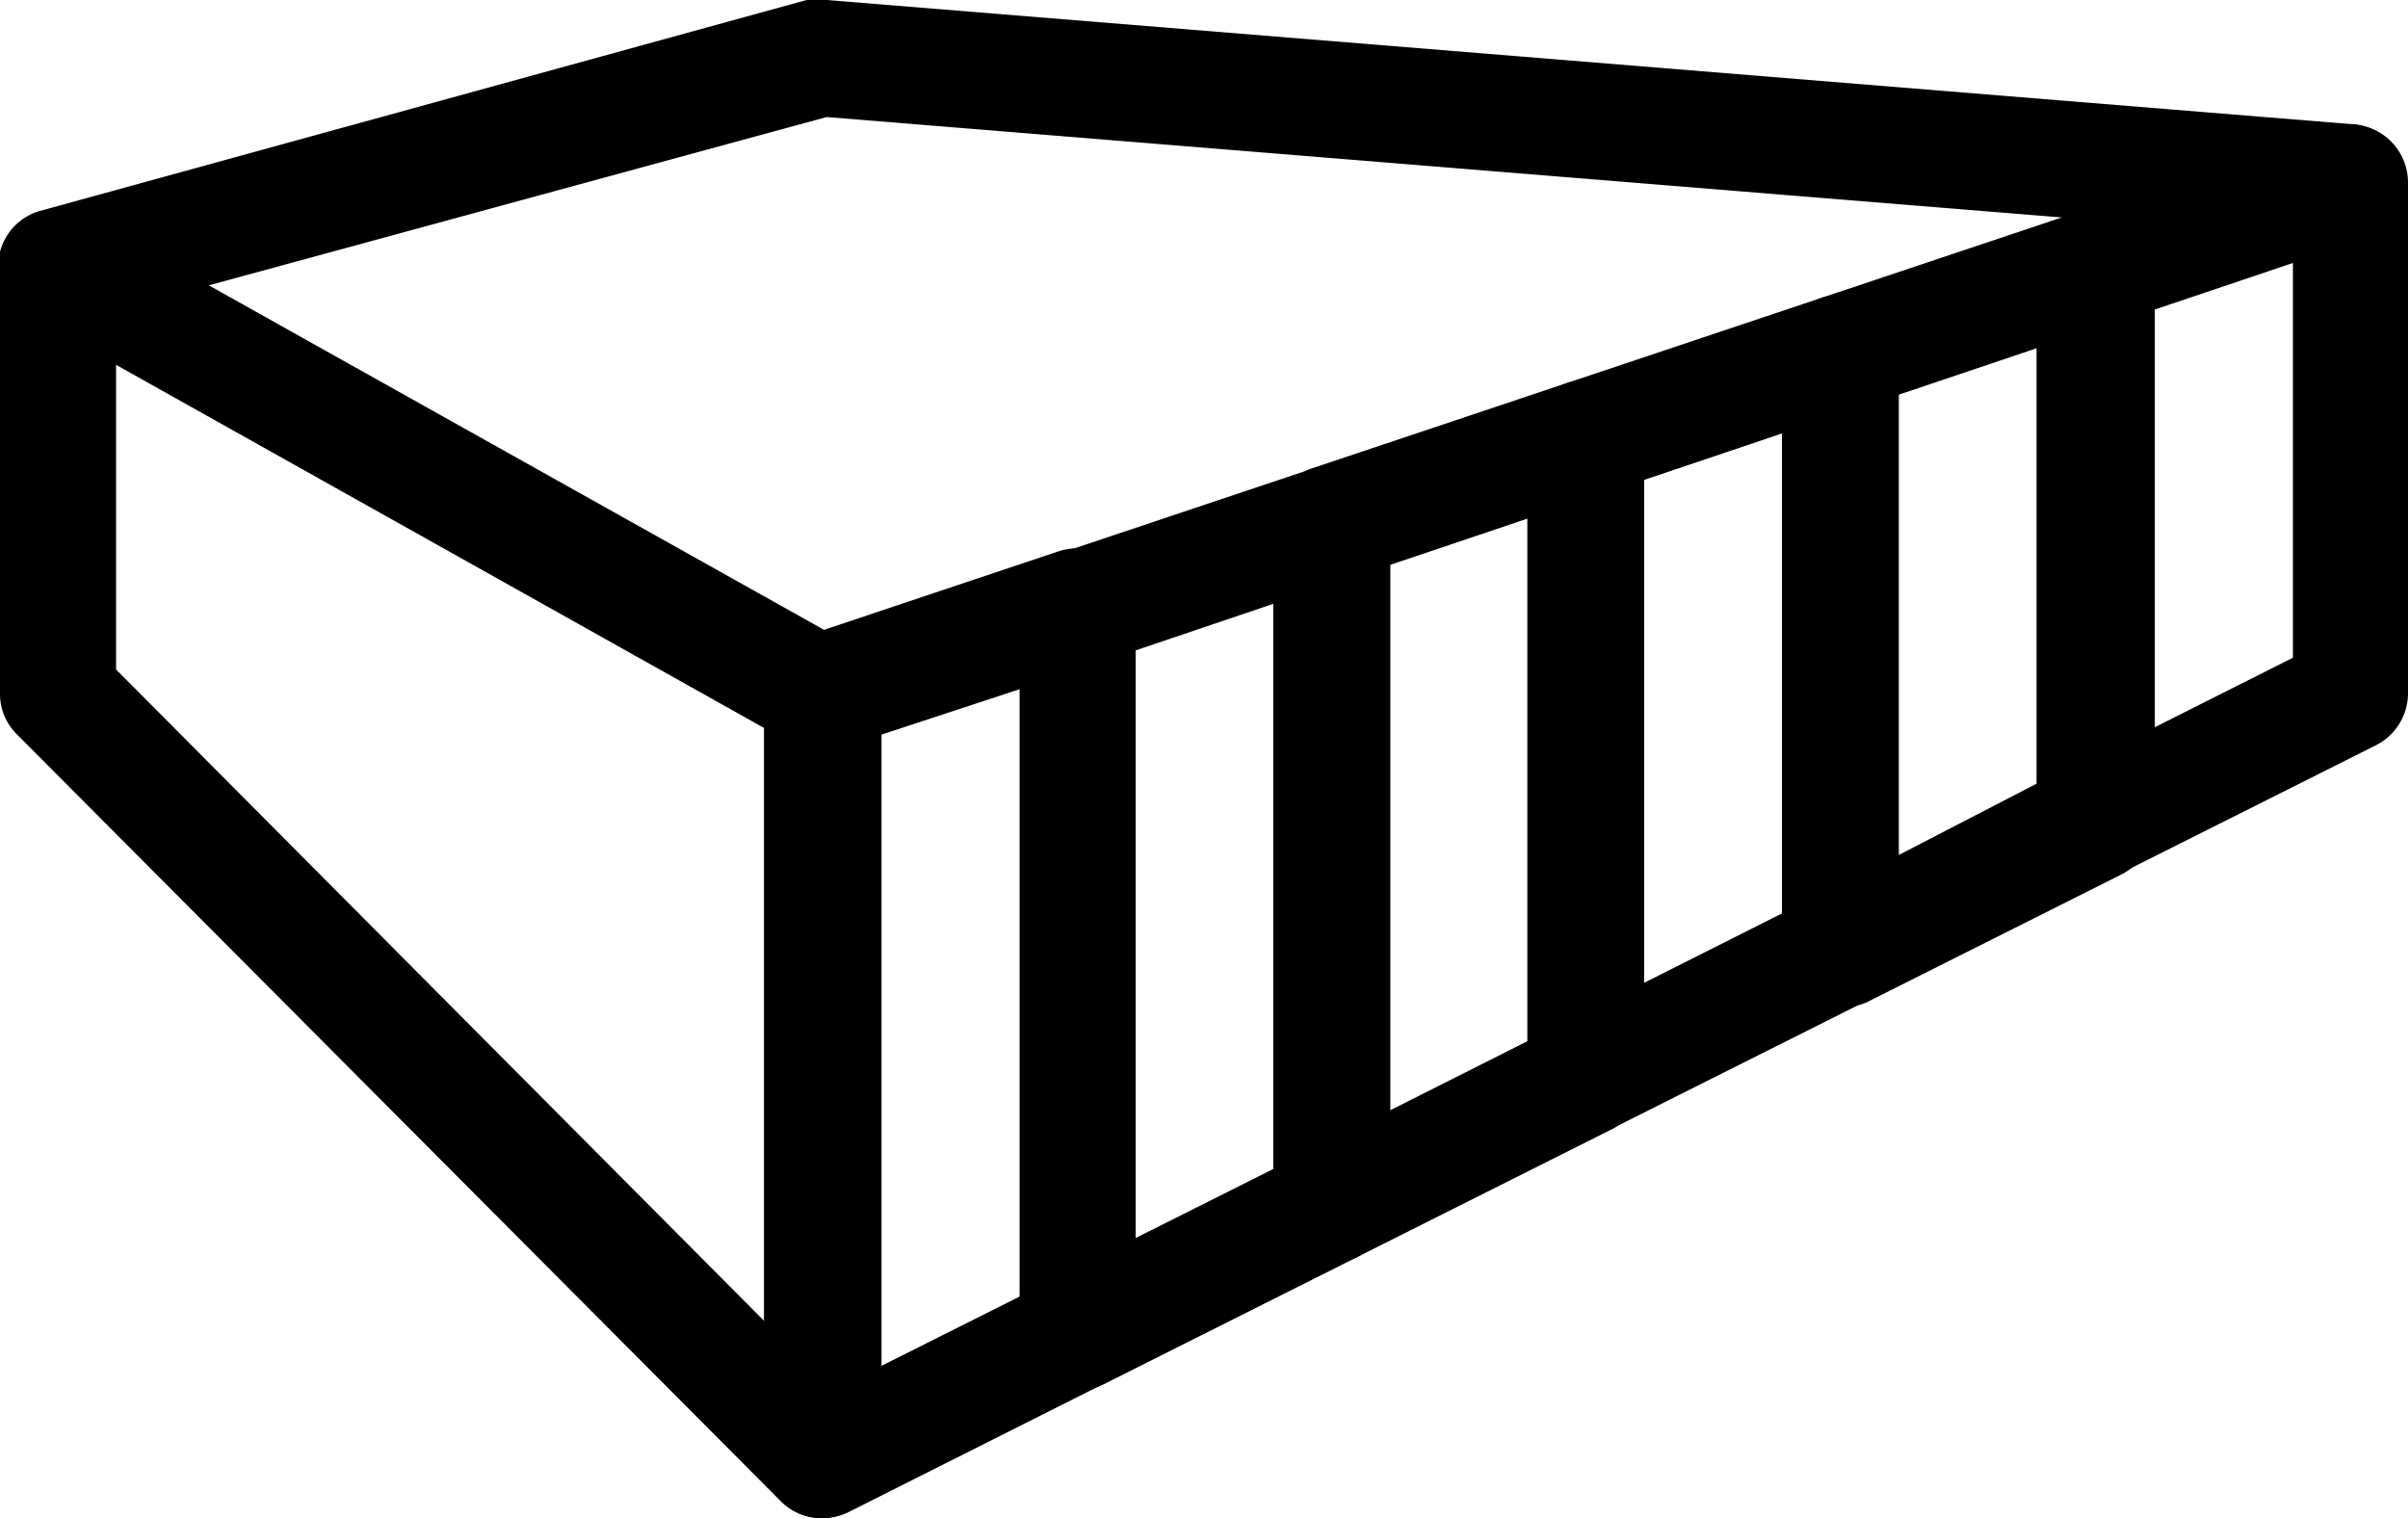
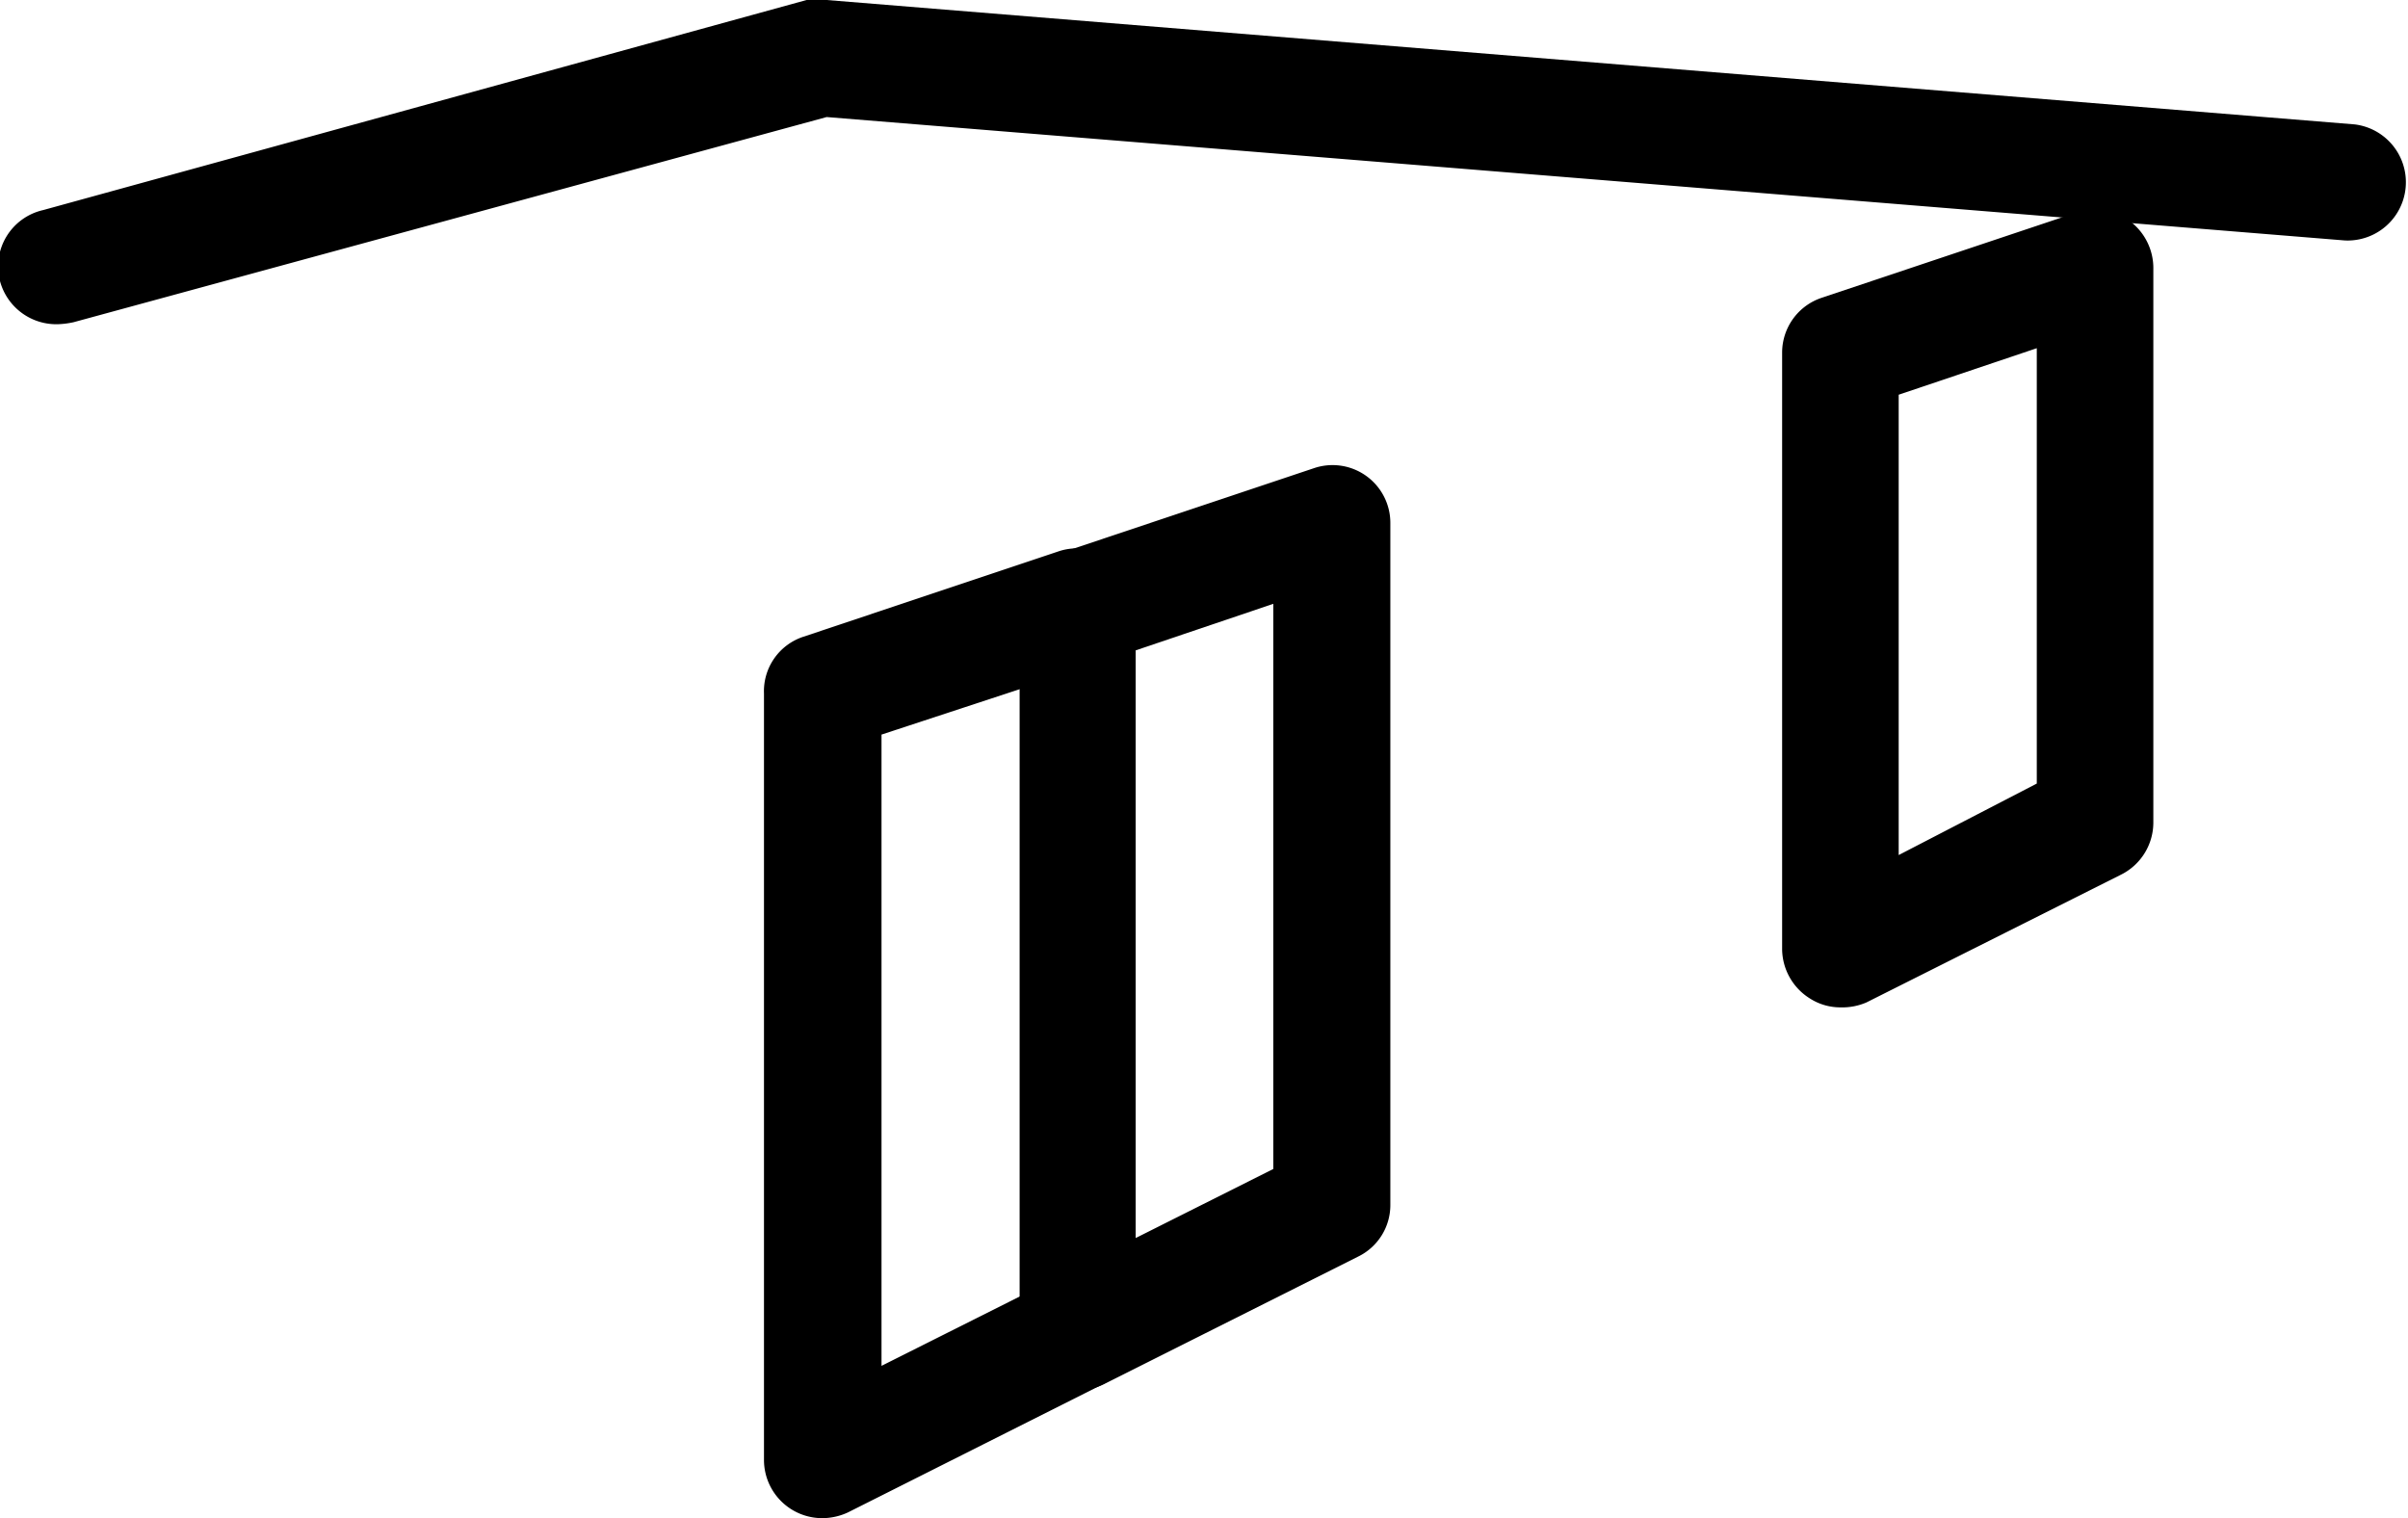
<svg xmlns="http://www.w3.org/2000/svg" viewBox="0 0 49.17 31">
  <title>Fichier 7picto_</title>
  <g id="Calque_2" data-name="Calque 2">
    <g id="pictos_détours" data-name="pictos détours">
-       <path d="M16.78,31a1.17,1.17,0,0,1-.84-.35L.35,15A1.16,1.16,0,0,1,0,14.16V5.43a1.17,1.17,0,0,1,.59-1,1.16,1.16,0,0,1,1.18,0l15.59,8.73A1.19,1.19,0,1,1,16.2,15.2L2.37,7.45v6.22L17.62,29a1.18,1.18,0,0,1-.84,2Z" />
      <path d="M1.19,6.62A1.19,1.19,0,0,1,0,5.74,1.18,1.18,0,0,1,.88,4.29L16.47,0a1.39,1.39,0,0,1,.41,0l31.2,2.54a1.19,1.19,0,0,1-.2,2.37l-31-2.52L1.5,6.58A1.76,1.76,0,0,1,1.19,6.62Z" />
      <path d="M22,28.39a1.26,1.26,0,0,1-.62-.17,1.19,1.19,0,0,1-.56-1V12.42a1.17,1.17,0,0,1,.81-1.12l5.2-1.74a1.18,1.18,0,0,1,1.56,1.12V24.6a1.17,1.17,0,0,1-.66,1.06l-5.2,2.61A1.21,1.21,0,0,1,22,28.39Zm1.19-15.11v12L26,23.87V12.33Z" />
-       <path d="M27.18,25.78a1.16,1.16,0,0,1-.62-.17,1.19,1.19,0,0,1-.56-1V10.68a1.17,1.17,0,0,1,.8-1.12L32,7.82a1.19,1.19,0,0,1,1.57,1.12V22a1.19,1.19,0,0,1-.66,1.06l-5.2,2.61A1.21,1.21,0,0,1,27.18,25.78Zm1.19-14.24V22.68l2.82-1.42V10.59Z" />
      <path d="M16.78,31a1.19,1.19,0,0,1-1.18-1.18V14.16A1.17,1.17,0,0,1,16.41,13l5.2-1.74a1.18,1.18,0,0,1,1.56,1.12V27.21a1.17,1.17,0,0,1-.66,1.06l-5.19,2.61A1.25,1.25,0,0,1,16.78,31ZM18,15V27.89l2.83-1.42V14.07Z" />
-       <path d="M32.38,23.18a1.15,1.15,0,0,1-.62-.18,1.2,1.2,0,0,1-.57-1v-13A1.18,1.18,0,0,1,32,7.82l5.2-1.74A1.19,1.19,0,0,1,38.77,7.2V19.38a1.19,1.19,0,0,1-.66,1.06l-5.2,2.61A1.22,1.22,0,0,1,32.38,23.18ZM33.57,9.8V20.07l2.82-1.42V8.85Z" />
      <path d="M37.58,20.57a1.15,1.15,0,0,1-.62-.18,1.2,1.2,0,0,1-.57-1V7.2a1.18,1.18,0,0,1,.81-1.12l5.2-1.74a1.19,1.19,0,0,1,1.07.16,1.2,1.2,0,0,1,.5,1v11.3a1.19,1.19,0,0,1-.66,1.06l-5.2,2.61A1.25,1.25,0,0,1,37.58,20.57ZM38.77,8.06v9.4L41.59,16V7.11Z" />
-       <path d="M42.78,18a1.15,1.15,0,0,1-.62-.18,1.2,1.2,0,0,1-.57-1V5.47a1.2,1.2,0,0,1,.81-1.13L47.6,2.6a1.19,1.19,0,0,1,1.57,1.13V14.16a1.19,1.19,0,0,1-.66,1.06l-5.2,2.61A1.25,1.25,0,0,1,42.78,18ZM44,6.32v8.53l2.82-1.42V5.37Z" />
    </g>
  </g>
</svg>